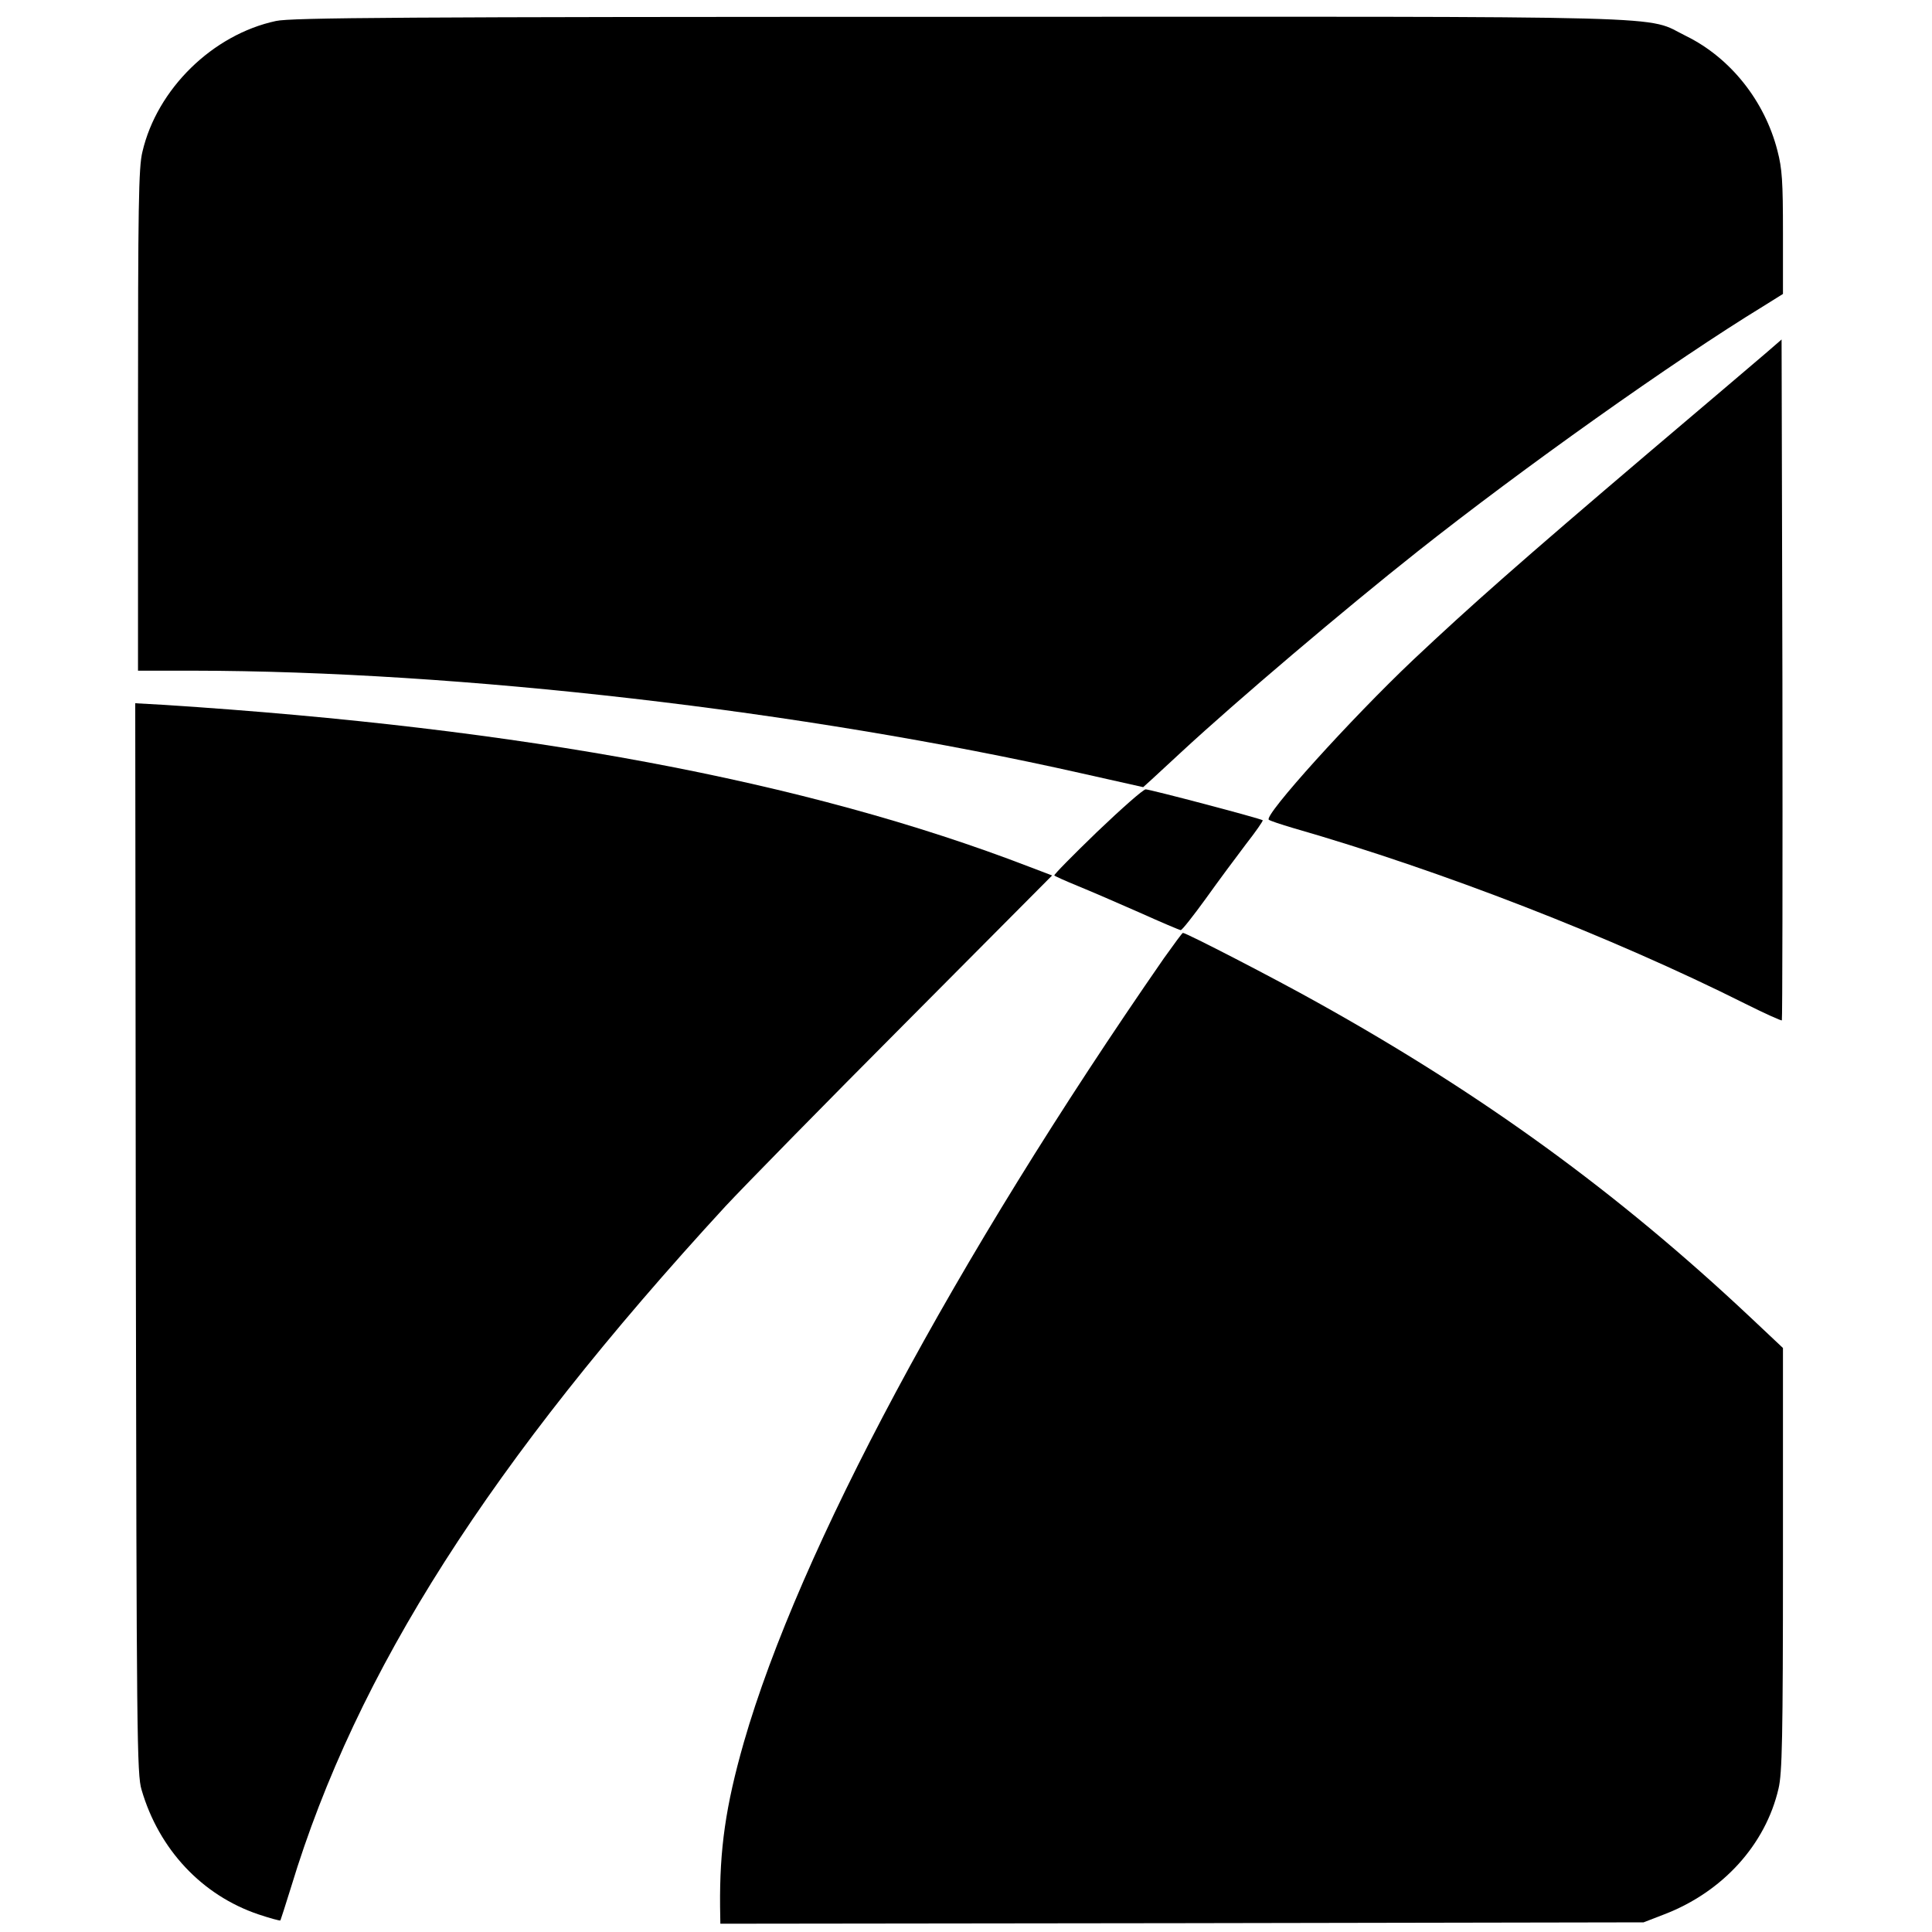
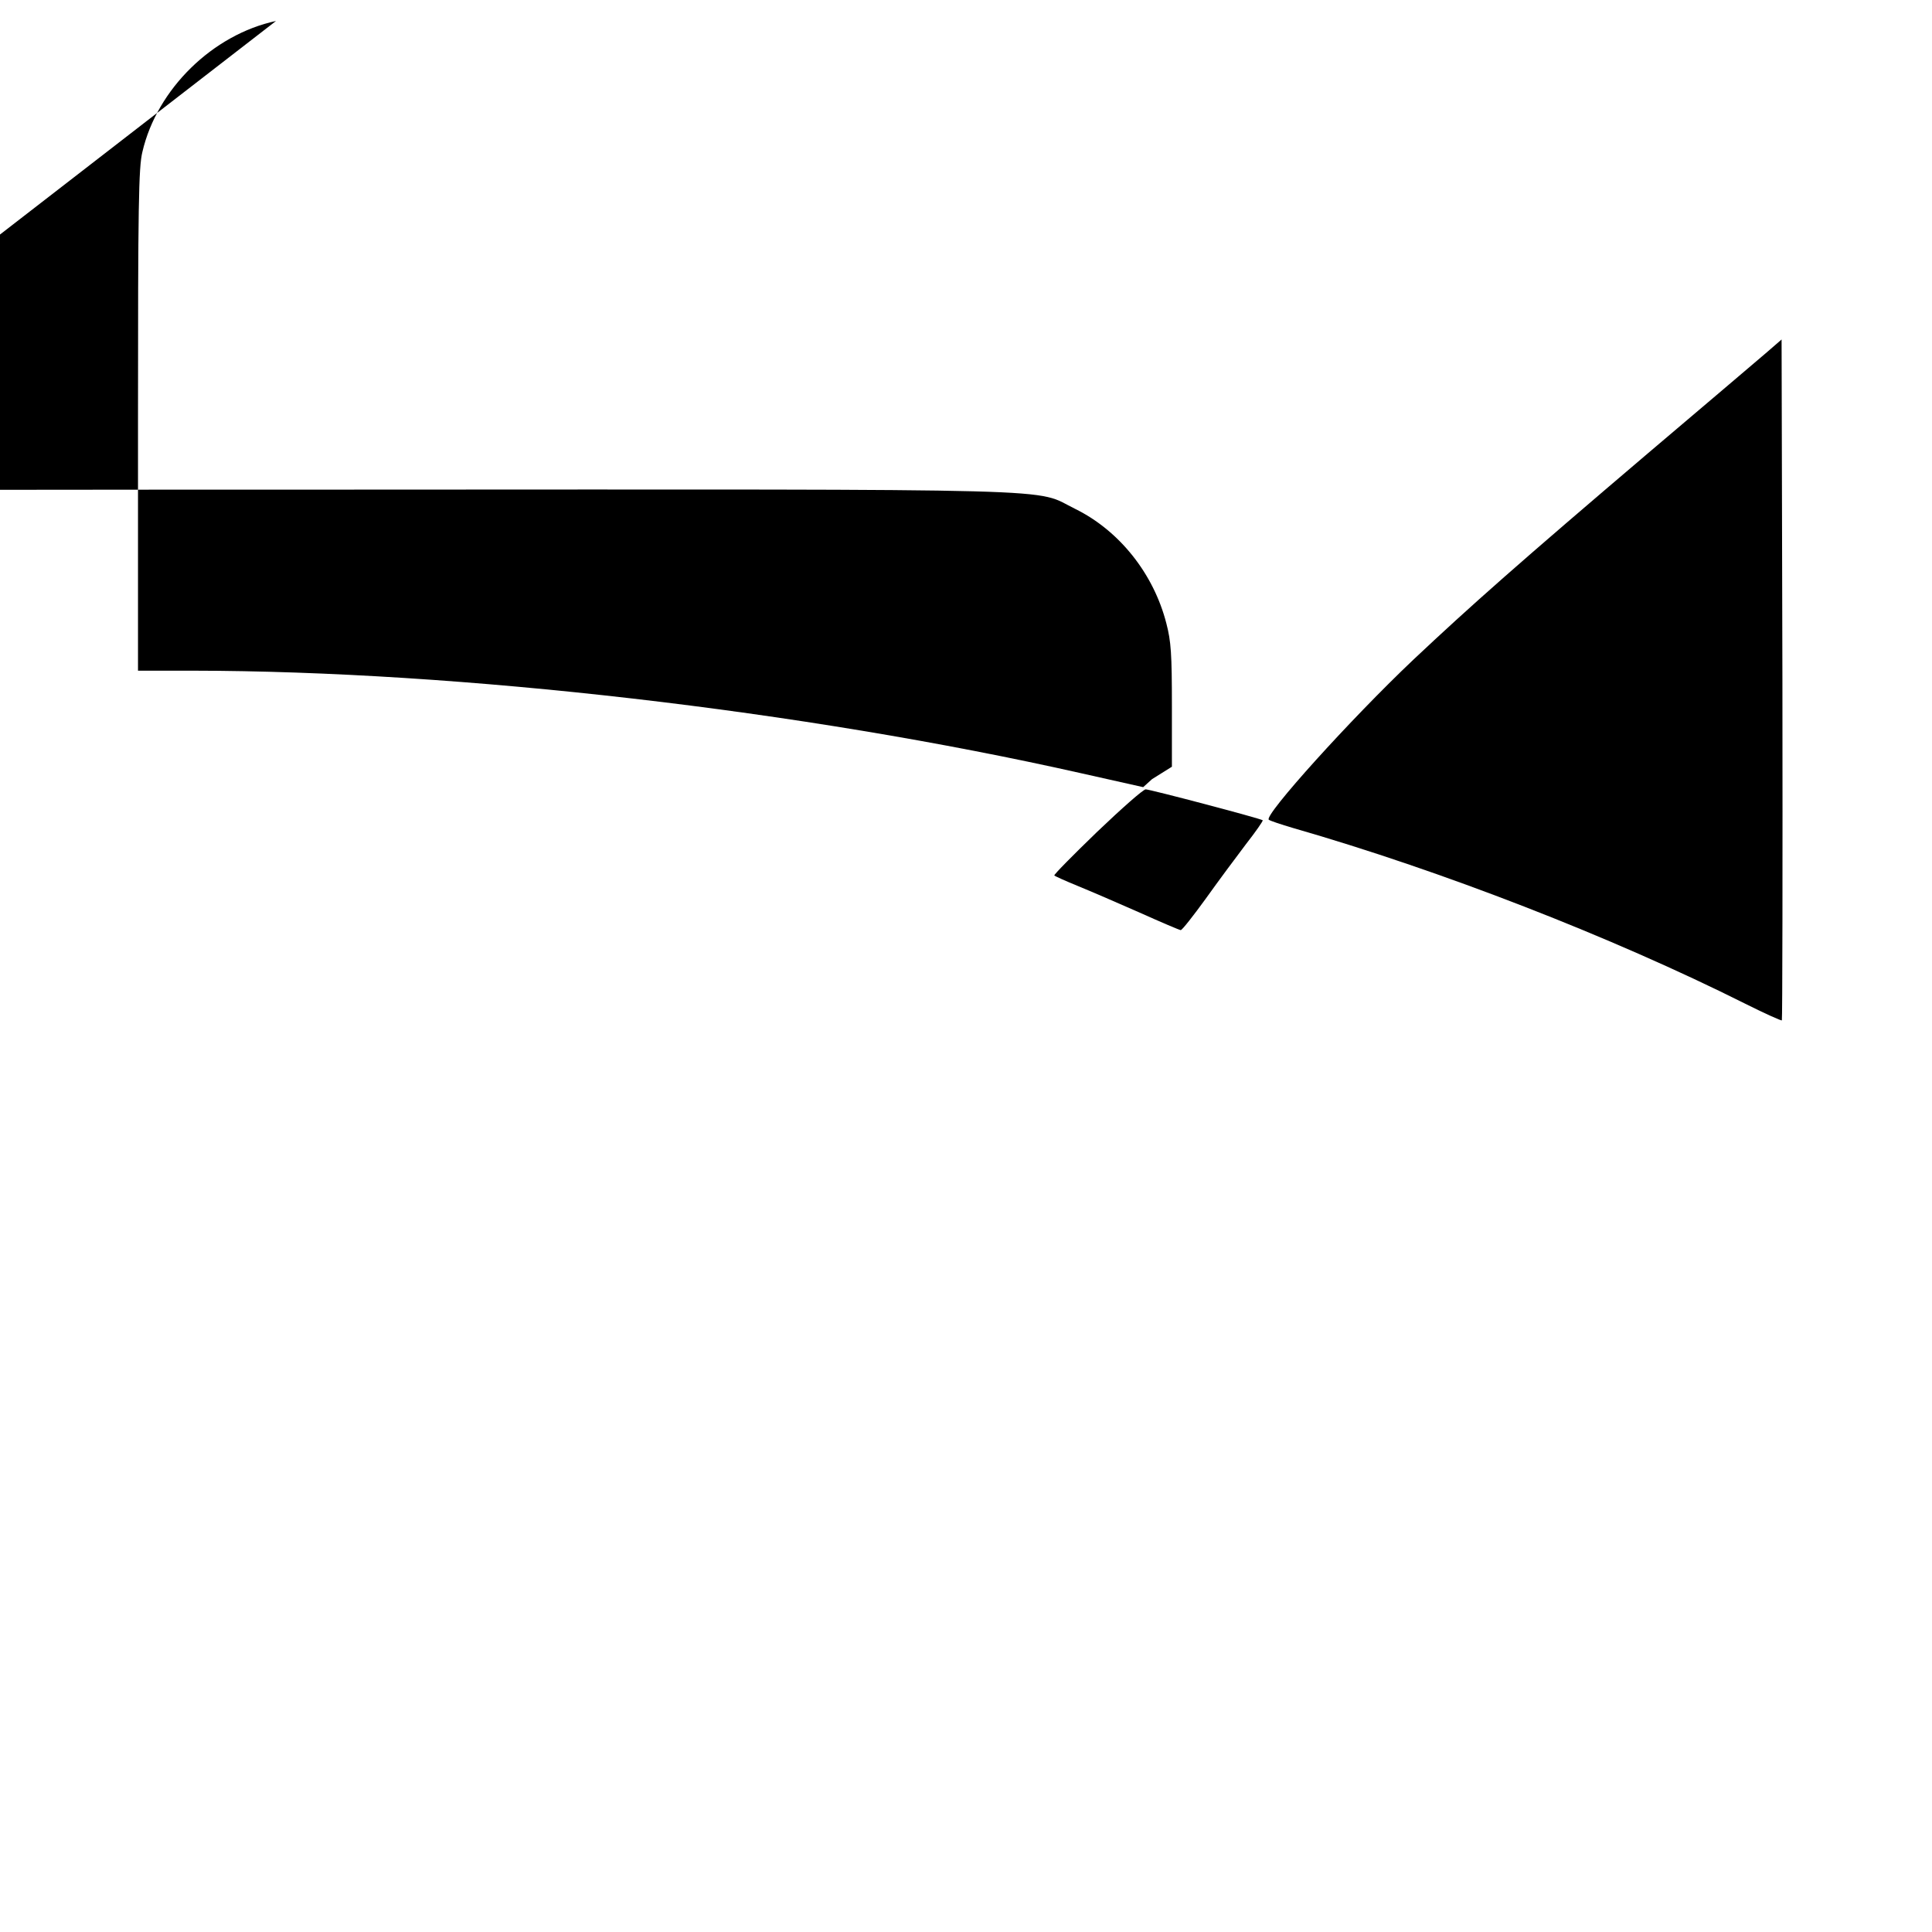
<svg xmlns="http://www.w3.org/2000/svg" version="1.0" width="700pt" height="700pt" viewBox="0 0 700 700" preserveAspectRatio="xMidYMid meet">
  <g transform="translate(0,700) scale(0.1,-0.1)" fill="#000000" stroke="none">
-     <path d="M1000 6924 c-229 -49 -431 -246 -484 -474 -14 -56 -16 -194 -16 -972 l0 -908 198 0 c966 -1 2209 -144 3221 -372 l223 -50 32 29 c17 16 65 60 106 98 202 187 591 517 855 726 380 301 929 691 1253 889 l72 45 0 221 c0 187 -3 233 -20 298 -46 180 -170 336 -330 415 -156 76 50 71 -2635 70 -2023 0 -2420 -3 -2475 -15z" />
+     <path d="M1000 6924 c-229 -49 -431 -246 -484 -474 -14 -56 -16 -194 -16 -972 l0 -908 198 0 c966 -1 2209 -144 3221 -372 l223 -50 32 29 l72 45 0 221 c0 187 -3 233 -20 298 -46 180 -170 336 -330 415 -156 76 50 71 -2635 70 -2023 0 -2420 -3 -2475 -15z" />
    <path d="M6395 5718 c-33 -28 -224 -191 -425 -361 -462 -393 -643 -553 -850 -748 -226 -214 -541 -563 -523 -579 5 -4 44 -17 88 -30 536 -154 1154 -394 1639 -637 70 -35 130 -62 132 -60 2 2 3 558 2 1235 l-3 1232 -60 -52z" />
-     <path d="M492 2514 c3 -1813 4 -1943 21 -1999 63 -216 219 -382 423 -451 42 -14 78 -24 80 -22 1 2 19 57 39 122 236 778 721 1539 1574 2466 69 74 363 374 654 666 l529 532 -84 32 c-808 311 -1832 502 -3131 586 l-107 6 2 -1938z" />
    <path d="M3975 3986 c-88 -85 -158 -156 -155 -158 3 -3 41 -20 85 -38 44 -18 144 -61 223 -96 78 -35 146 -64 150 -64 5 0 45 51 90 113 45 63 111 152 146 198 36 46 63 85 61 87 -6 6 -408 112 -424 112 -9 0 -88 -70 -176 -154z" />
-     <path d="M4217 3528 c-757 -1092 -1322 -2146 -1522 -2841 -66 -231 -88 -387 -86 -595 l1 -62 1673 2 1672 3 75 29 c211 81 367 252 414 456 13 55 16 179 16 831 l0 765 -120 113 c-480 451 -967 805 -1565 1138 -157 88 -477 253 -489 253 -3 0 -33 -42 -69 -92z" />
  </g>
</svg>